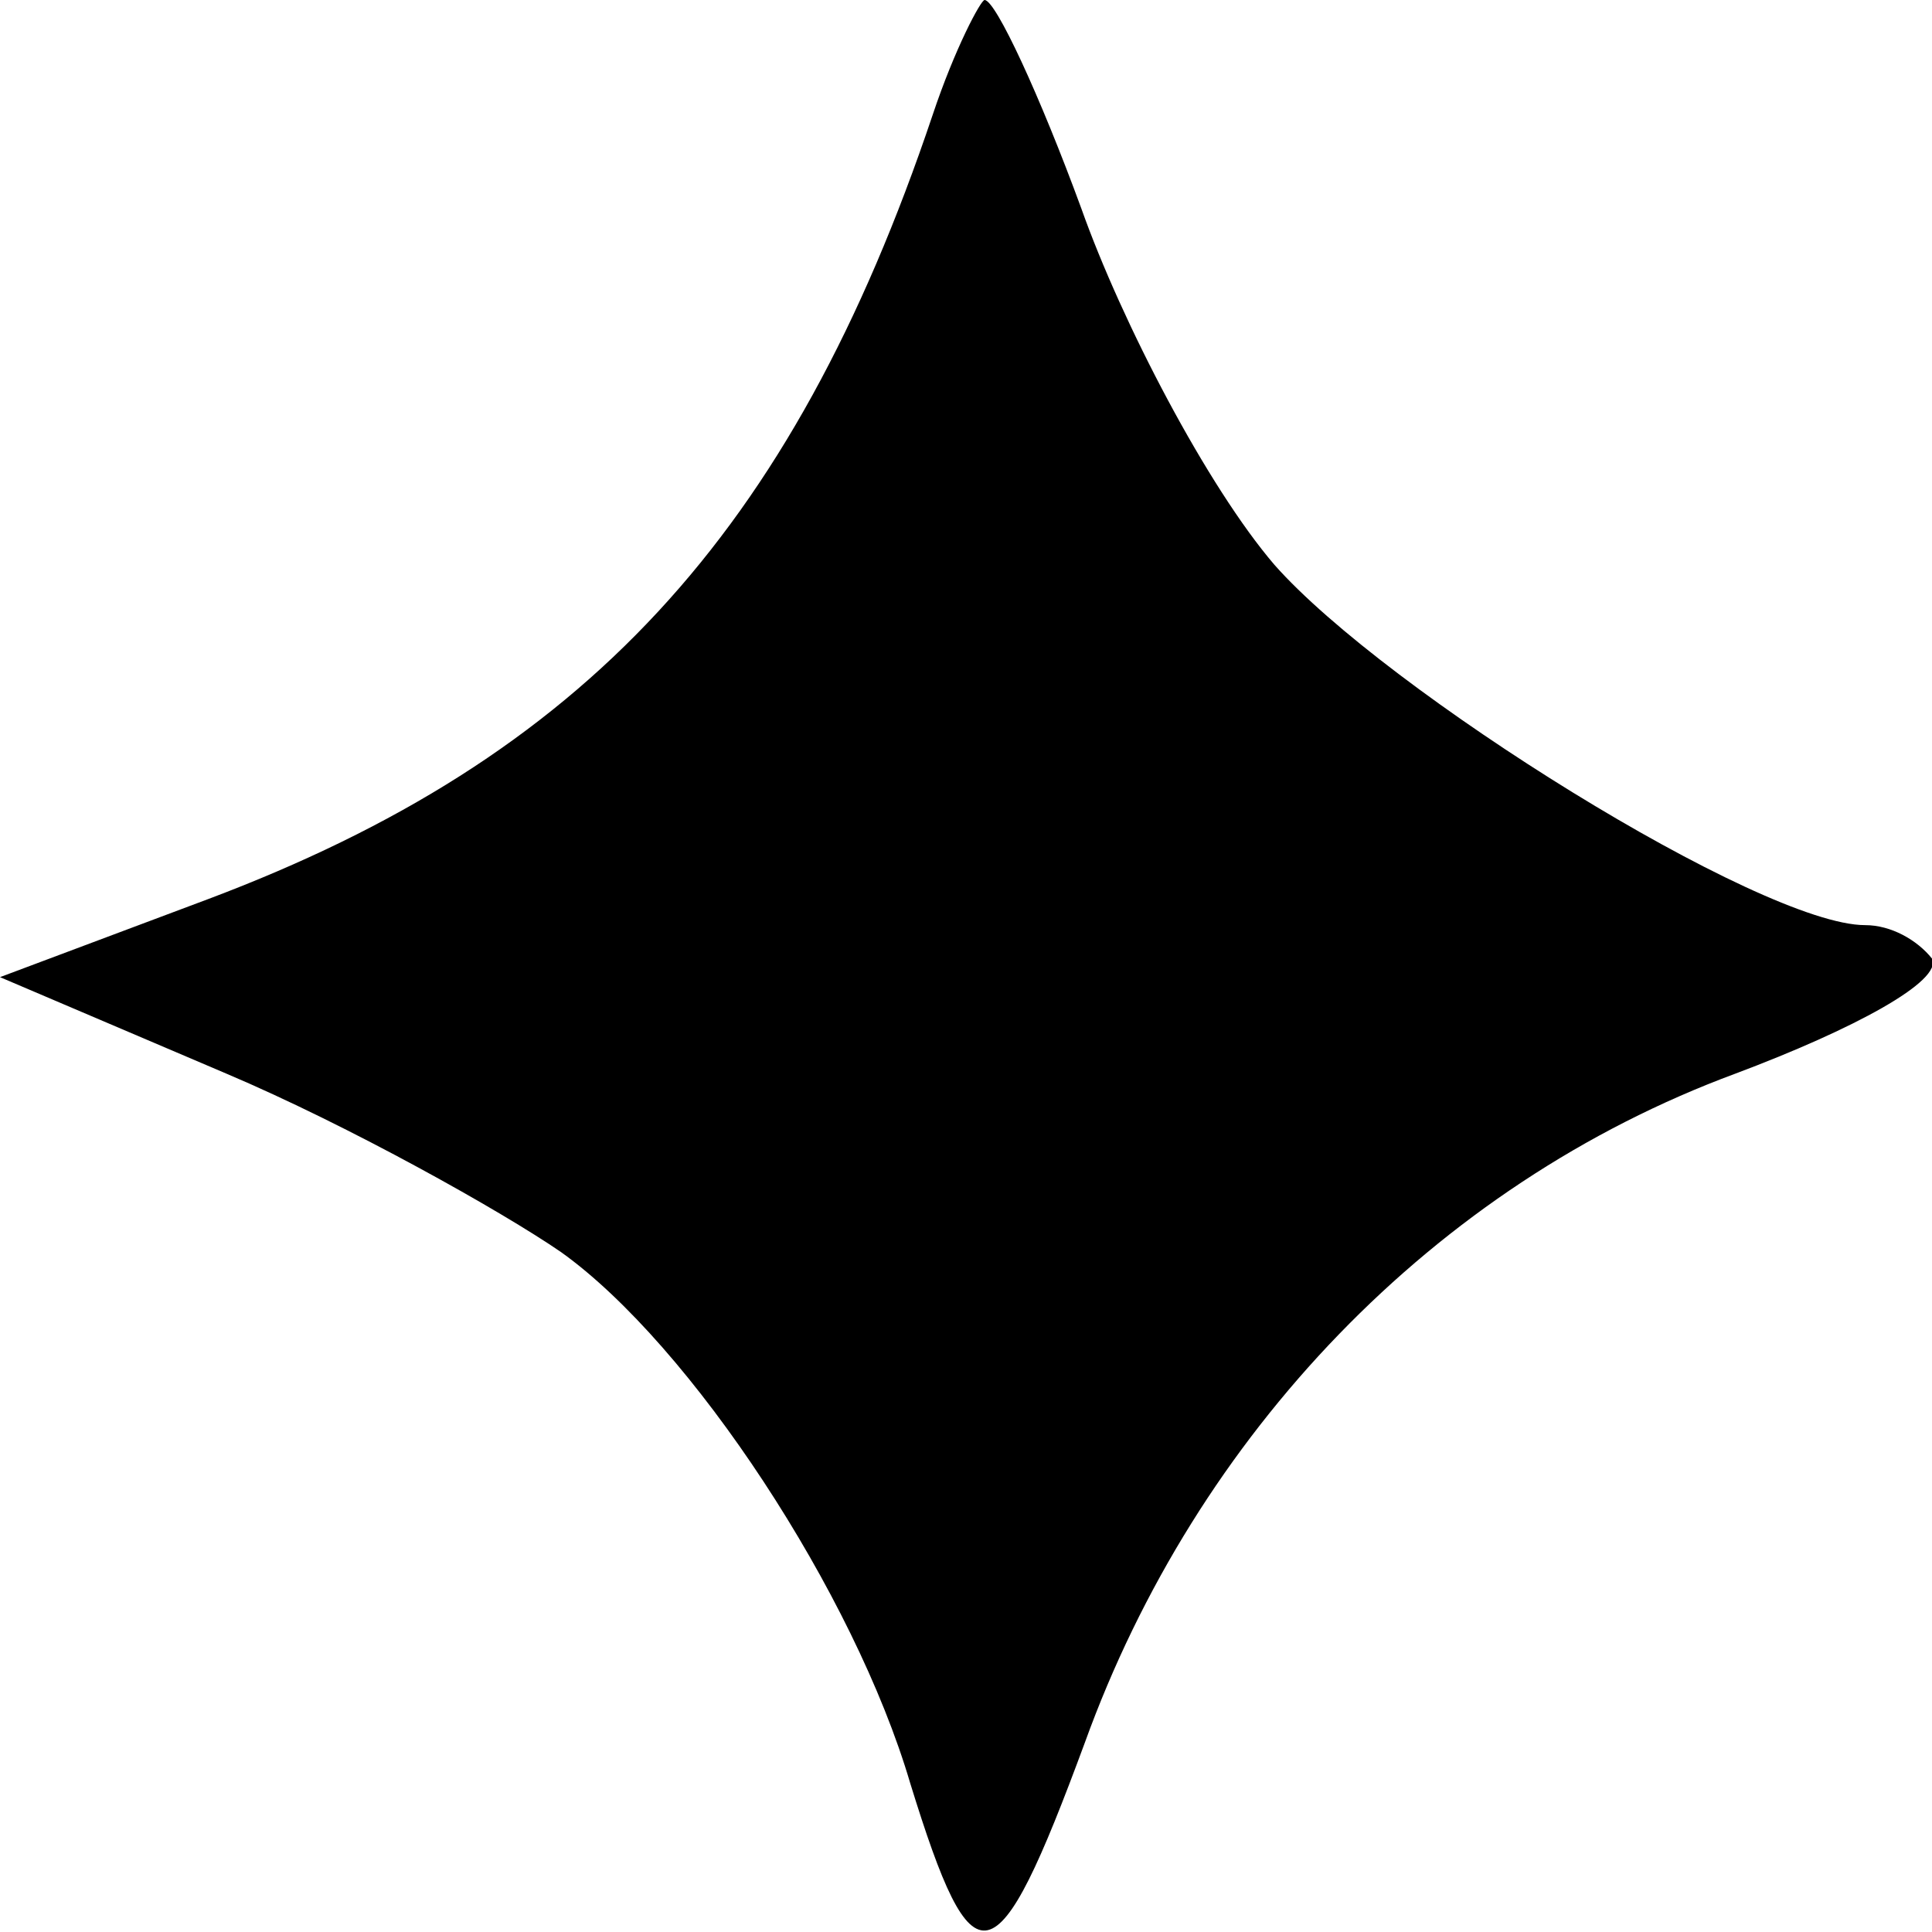
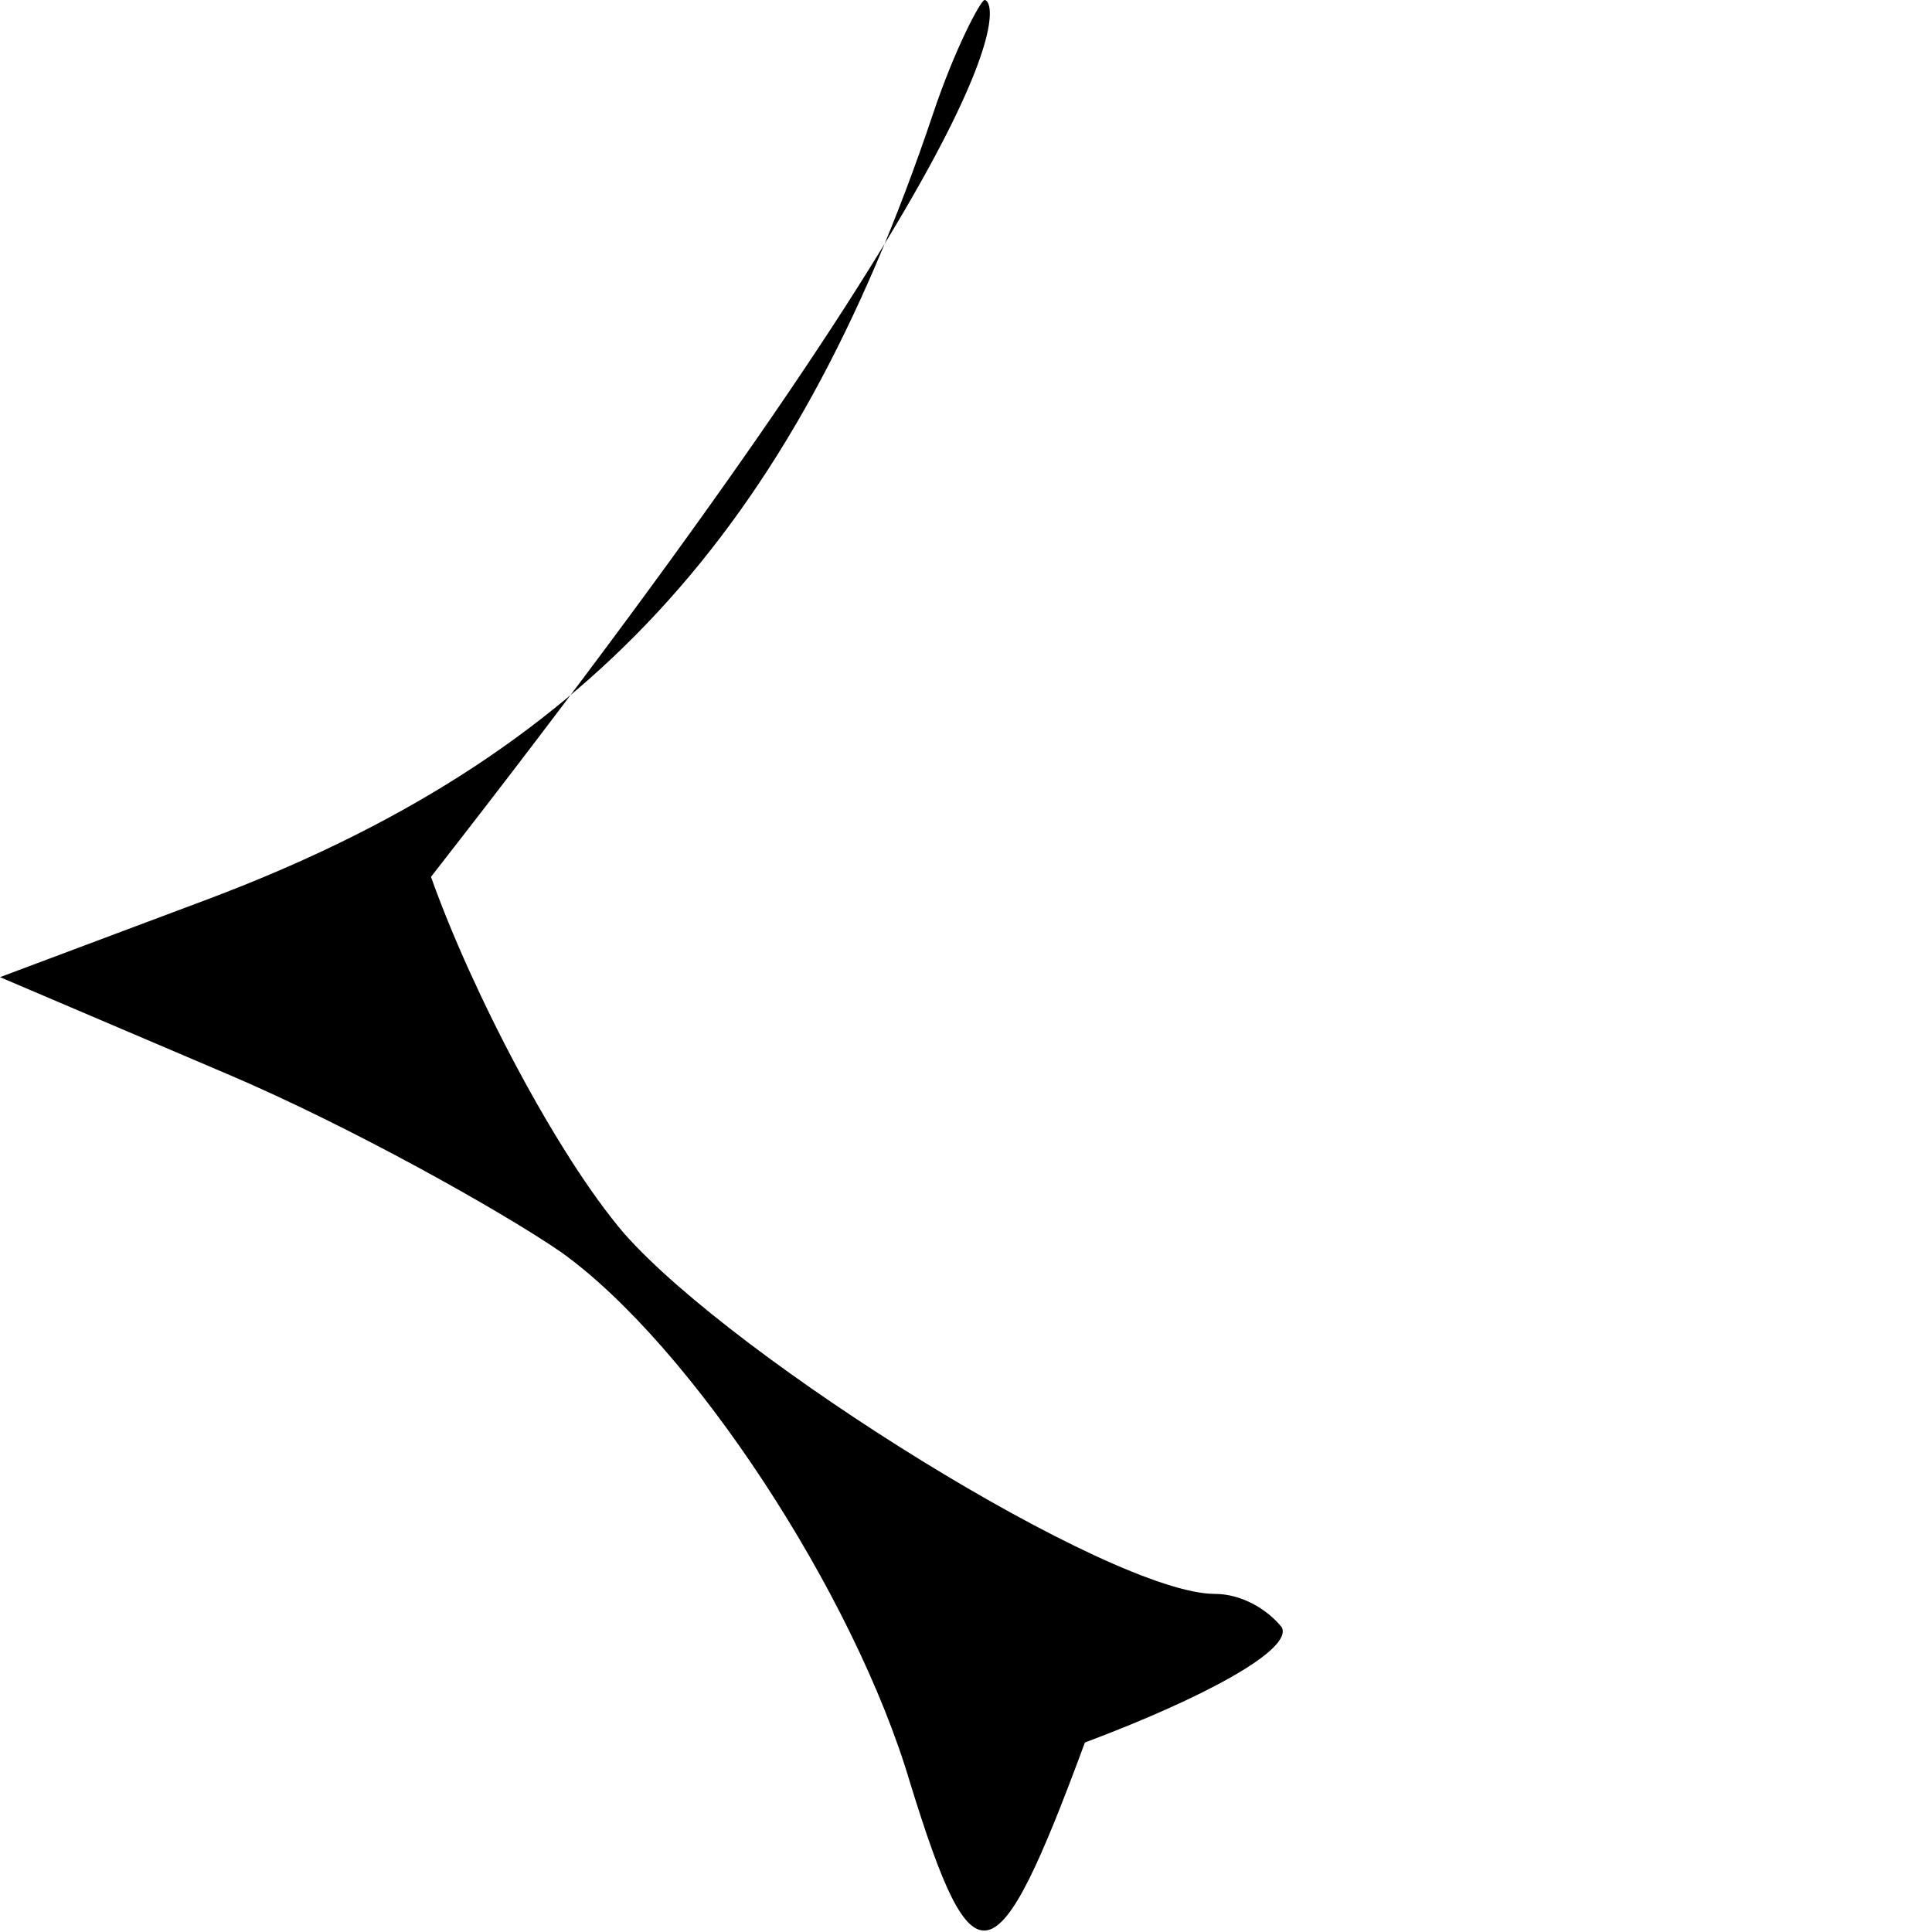
<svg xmlns="http://www.w3.org/2000/svg" id="Слой_1" x="0px" y="0px" viewBox="0 0 52 52" style="enable-background:new 0 0 52 52;" xml:space="preserve">
-   <path d="M25.1,3.1c-3.8,11.3-9.4,17.3-19.5,21.1L0,26.3l6.1,2.6c3.3,1.4,7.4,3.7,9,4.8c3.5,2.5,7.9,9.2,9.4,14.3 c1.7,5.5,2.3,5.4,4.7-1.1c3-8.3,9.4-15,17.5-18c3.2-1.2,5.6-2.5,5.3-3.1c-0.4-0.5-1.1-0.9-1.8-0.9c-2.8,0-12.9-6.3-15.9-9.7 c-1.8-2.1-4.1-6.5-5.2-9.6C28,2.6,26.8,0,26.5,0C26.4,0,25.7,1.3,25.1,3.1z" />
+   <path d="M25.1,3.1c-3.8,11.3-9.4,17.3-19.5,21.1L0,26.3l6.1,2.6c3.3,1.4,7.4,3.7,9,4.8c3.5,2.5,7.9,9.2,9.4,14.3 c1.7,5.5,2.3,5.4,4.7-1.1c3.2-1.2,5.6-2.5,5.3-3.1c-0.4-0.5-1.1-0.9-1.8-0.9c-2.8,0-12.9-6.3-15.9-9.7 c-1.8-2.1-4.1-6.5-5.2-9.6C28,2.6,26.8,0,26.5,0C26.4,0,25.7,1.3,25.1,3.1z" />
</svg>